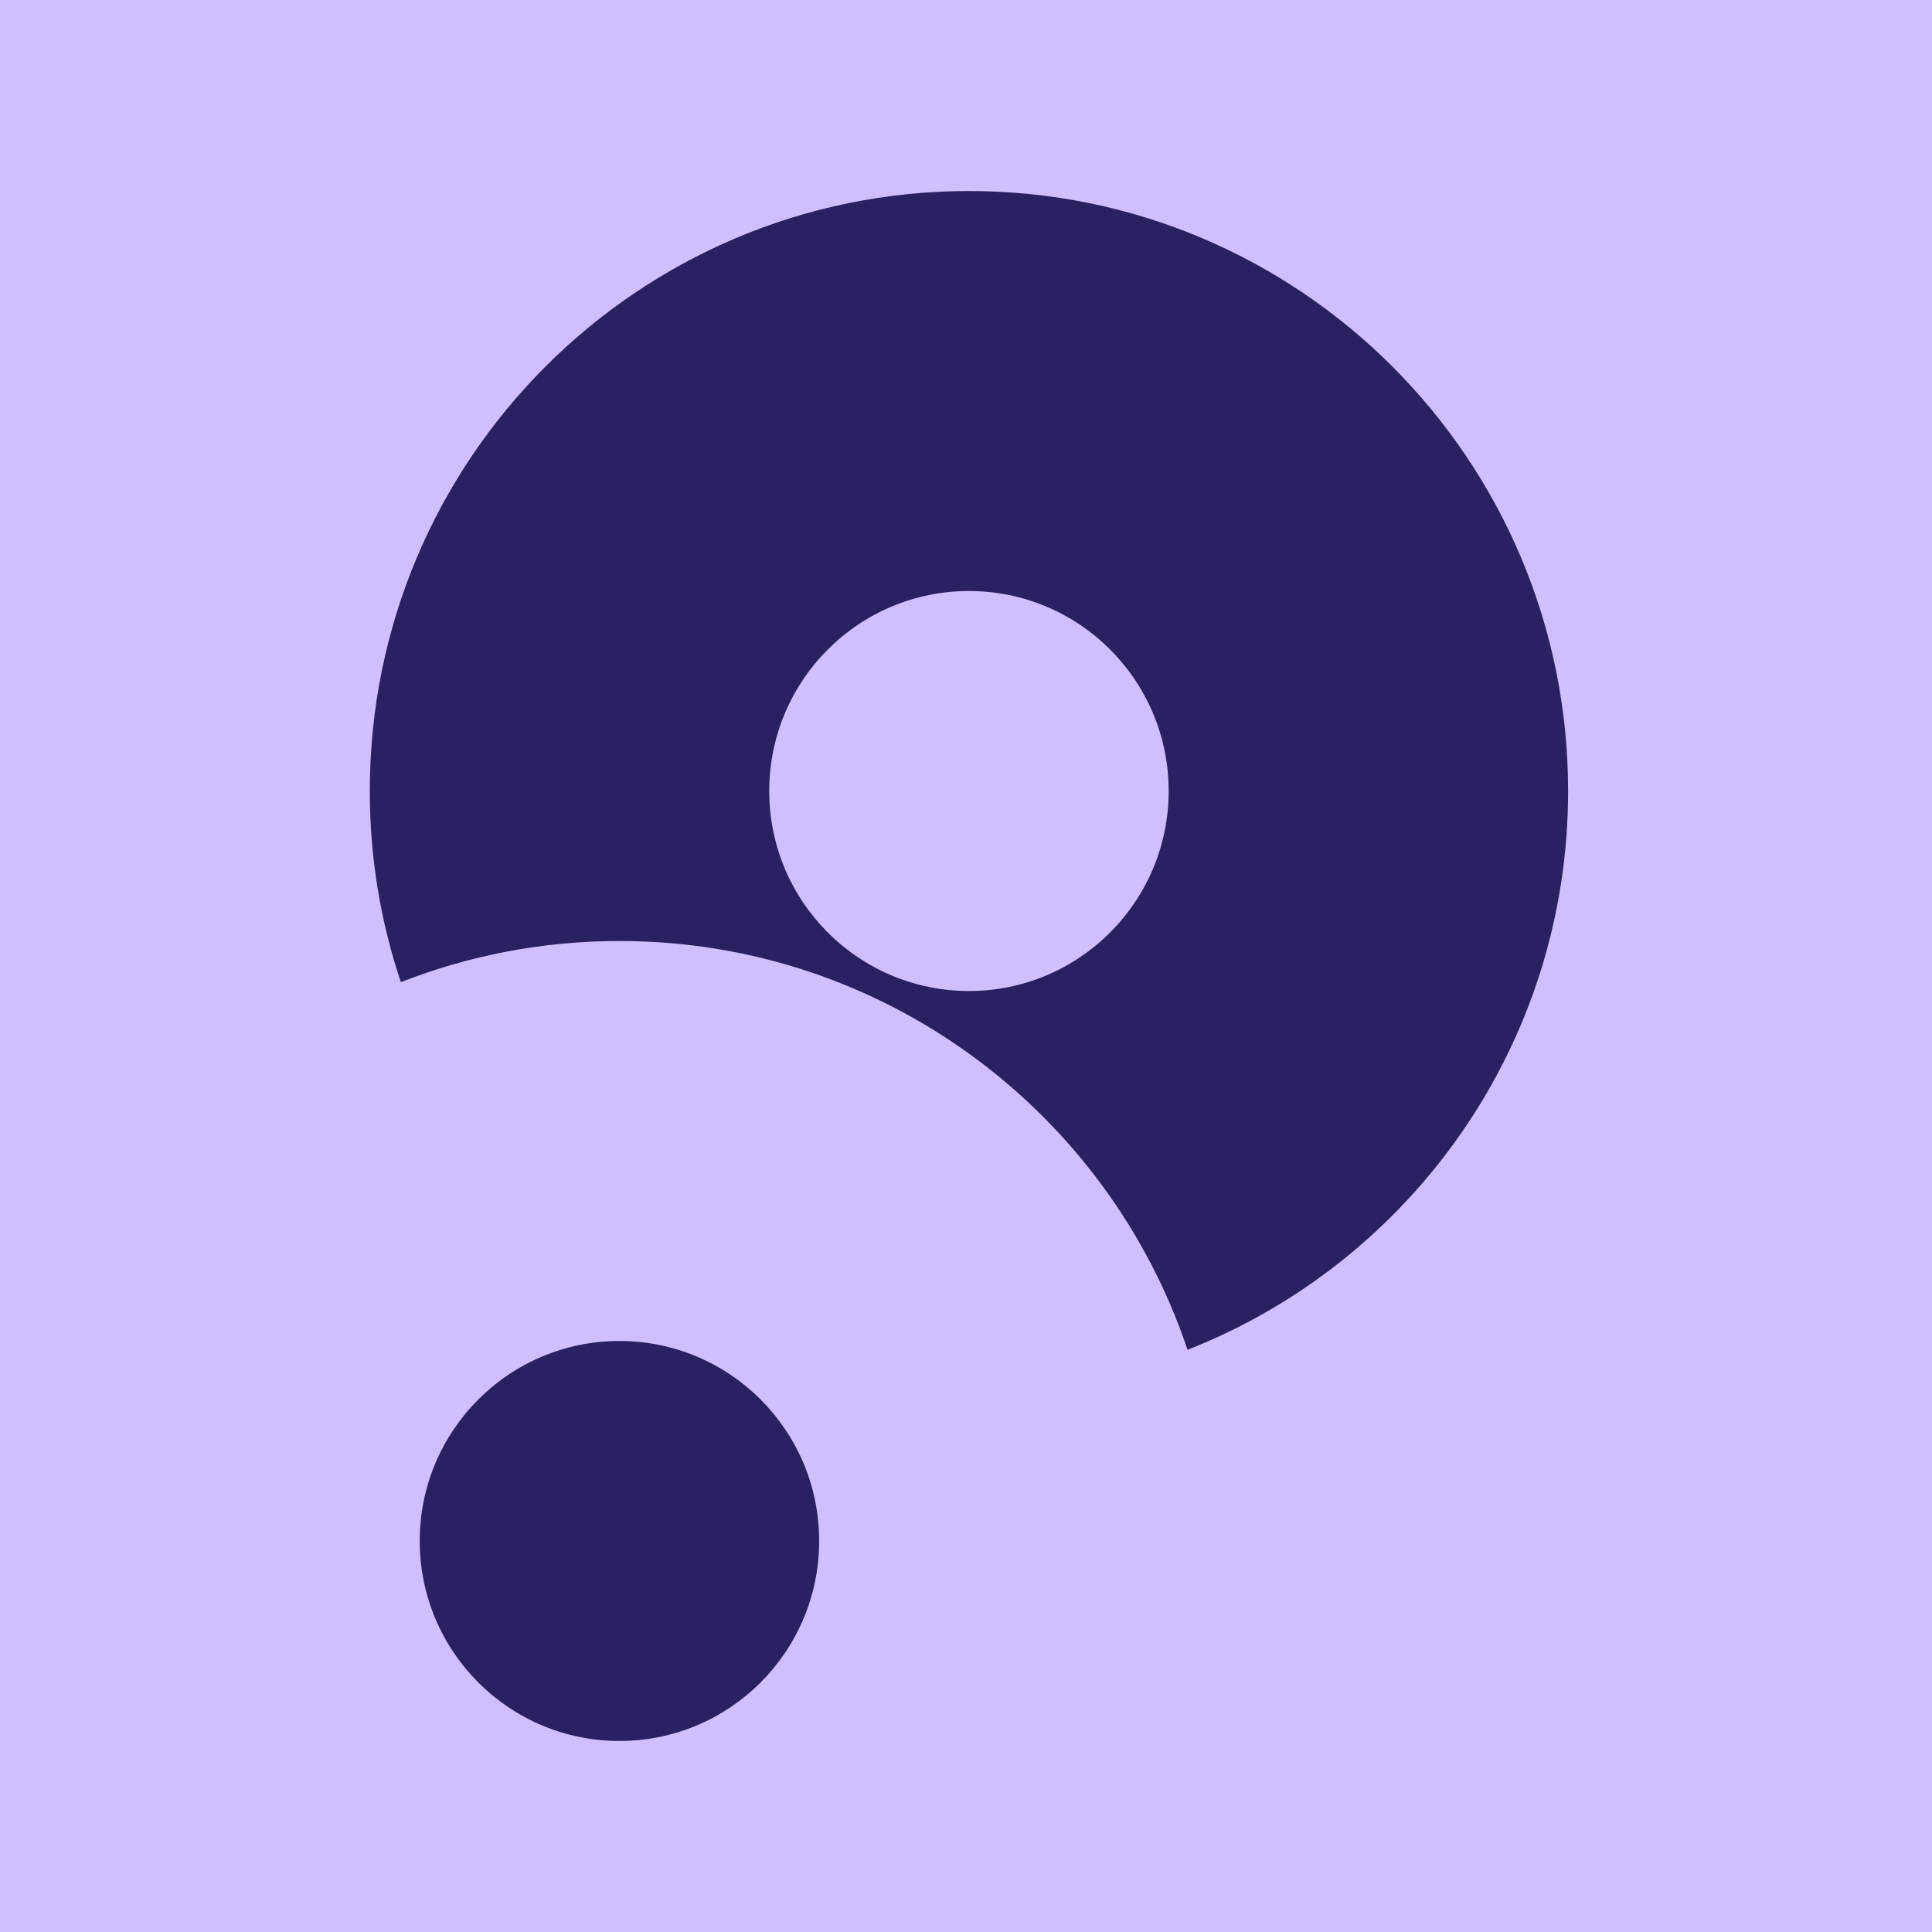
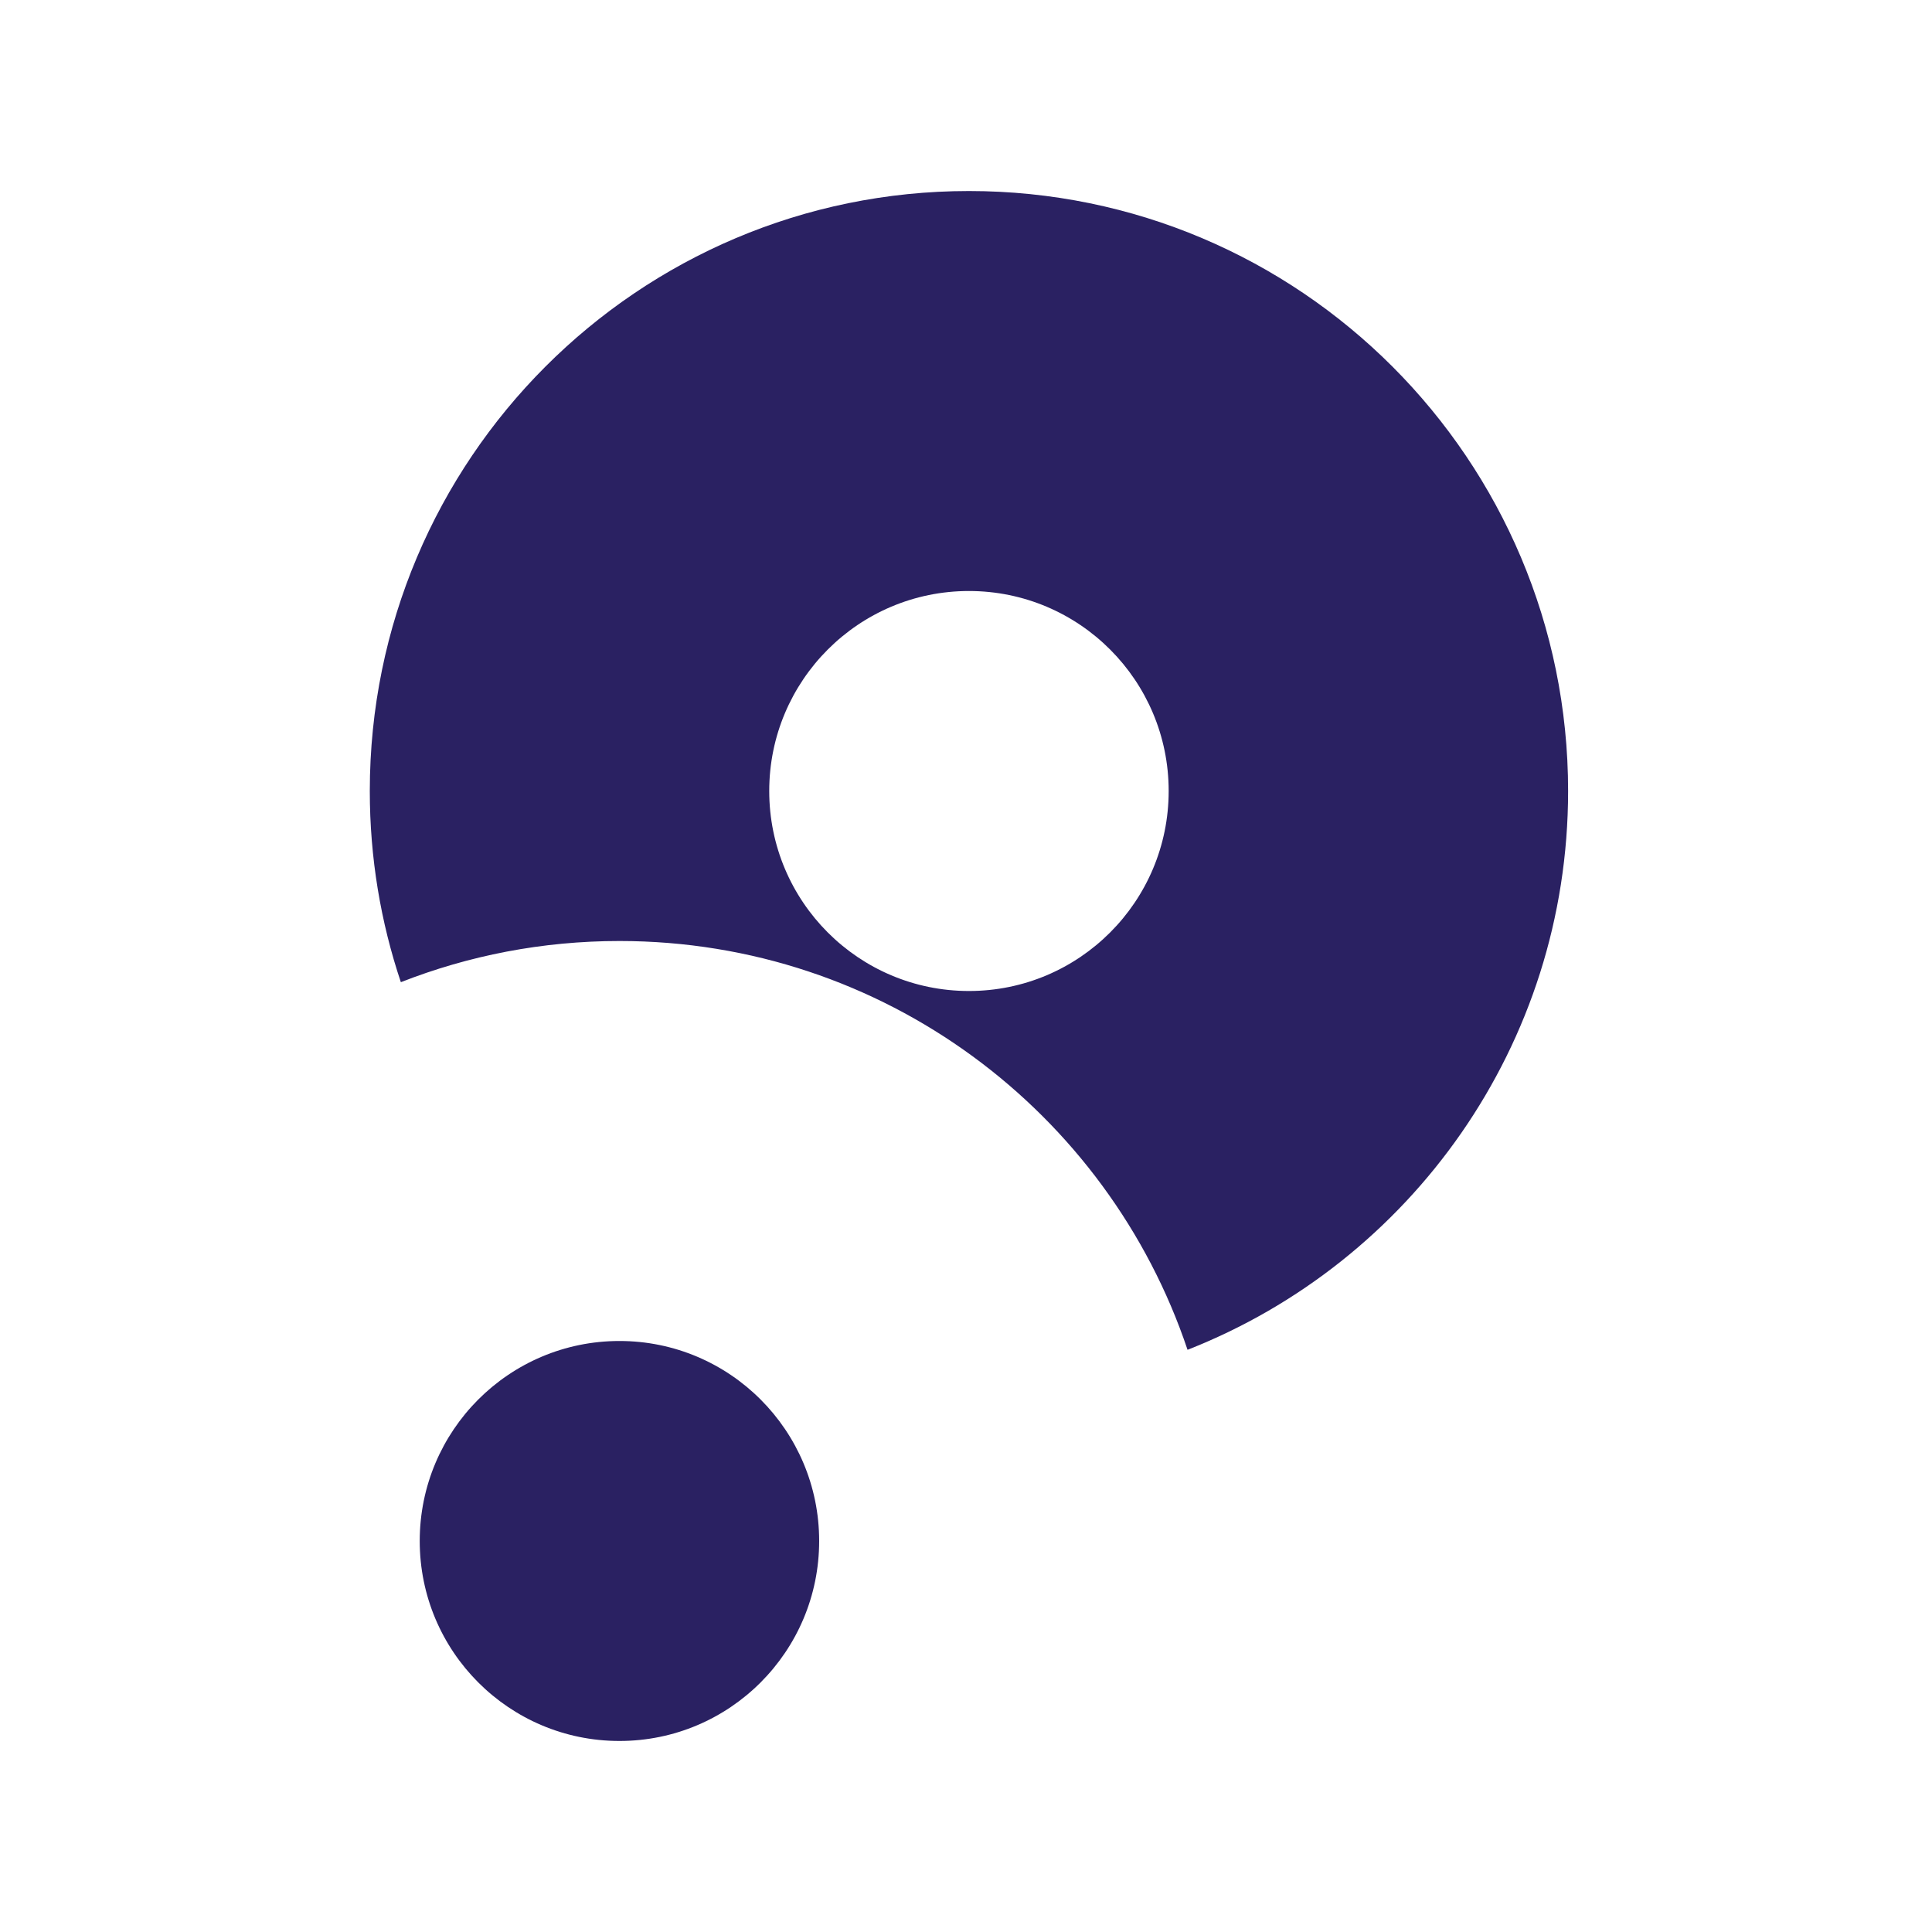
<svg xmlns="http://www.w3.org/2000/svg" width="256" height="256" viewBox="0 0 256 256" fill="none">
-   <rect width="256" height="256" fill="#D0BFFF" />
  <g clip-path="url(#clip0_894_8616)">
    <path d="M108.543 204.188C108.543 218.823 96.695 230.688 82.08 230.688C67.464 230.688 55.616 218.823 55.616 204.188C55.616 189.552 67.464 177.688 82.08 177.688C96.695 177.688 108.543 189.552 108.543 204.188Z" fill="#2A2162" />
    <path fill-rule="evenodd" clip-rule="evenodd" d="M157.355 178.856C186.877 167.267 207.782 138.484 207.782 104.813C207.782 60.906 172.237 25.312 128.391 25.312C84.544 25.312 49 60.906 49 104.813C49 113.669 50.446 122.188 53.115 130.144C62.089 126.622 71.859 124.688 82.08 124.688C117.081 124.688 146.793 147.369 157.355 178.856ZM128.391 78.312C113.775 78.312 101.927 90.177 101.927 104.813C101.927 119.448 113.775 131.313 128.391 131.313C143.006 131.313 154.855 119.448 154.855 104.813C154.855 90.177 143.006 78.312 128.391 78.312Z" fill="#2A2162" />
  </g>
  <defs>
    <clipPath id="clip0_894_8616">
      <rect width="158.782" height="212" fill="white" transform="translate(49 22)" />
    </clipPath>
  </defs>
</svg>